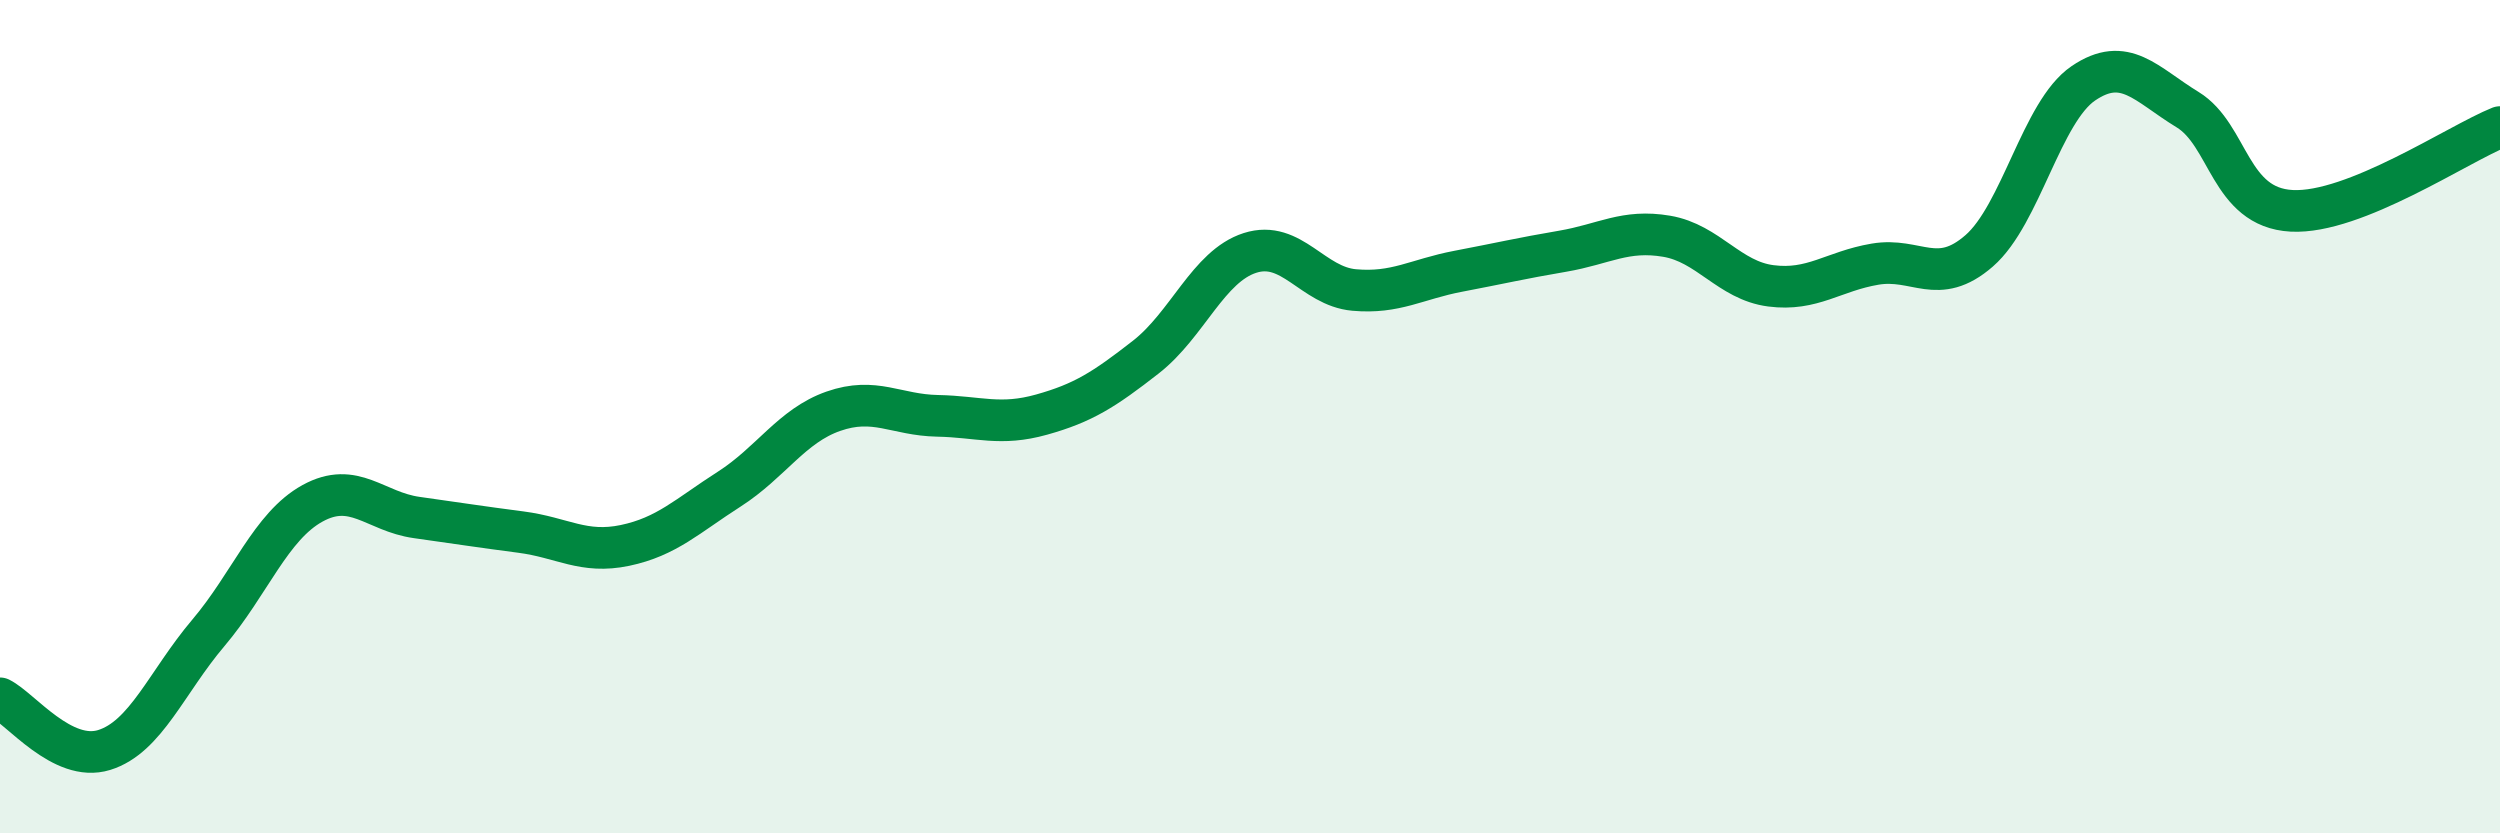
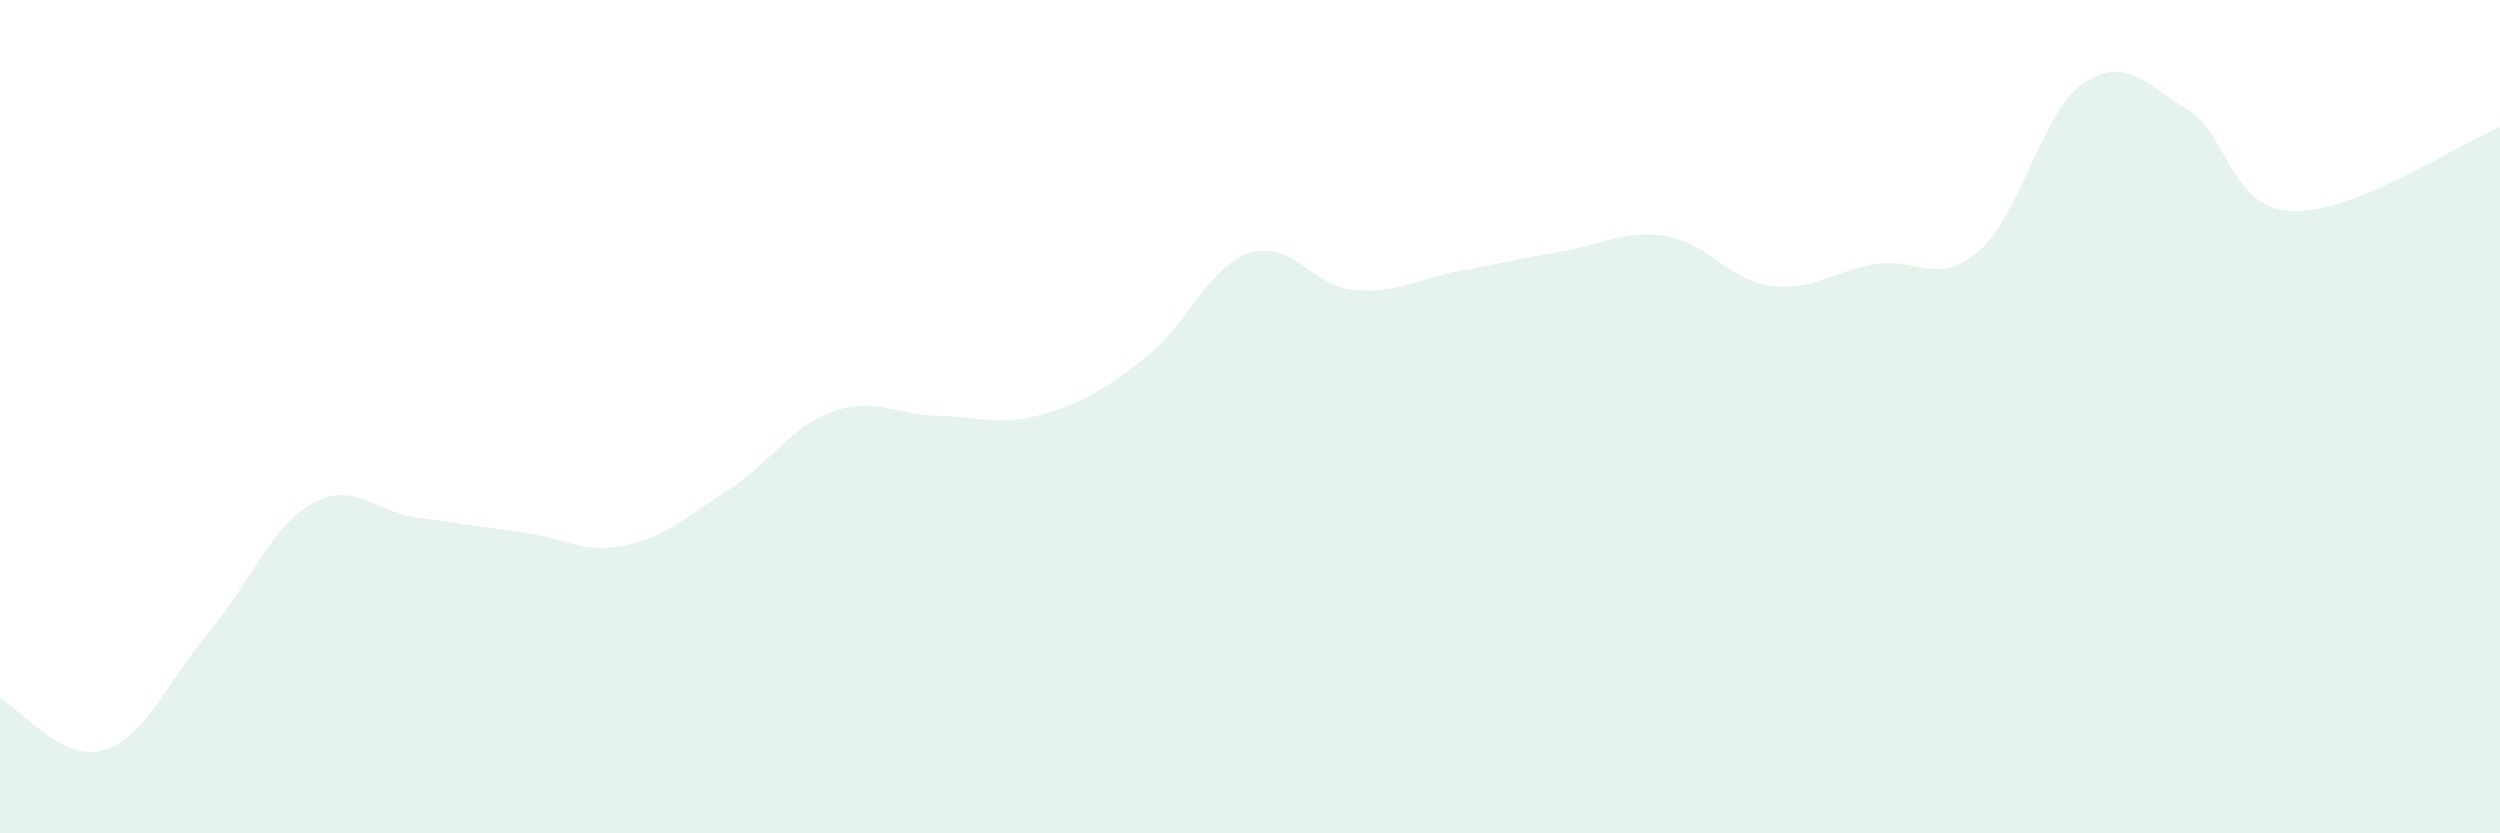
<svg xmlns="http://www.w3.org/2000/svg" width="60" height="20" viewBox="0 0 60 20">
  <path d="M 0,16.76 C 0.5,17.01 1.5,18.31 2.5,18 C 3.5,17.69 4,16.37 5,15.19 C 6,14.01 6.5,12.63 7.5,12.08 C 8.5,11.53 9,12.28 10,12.42 C 11,12.56 11.5,12.64 12.5,12.77 C 13.5,12.9 14,13.3 15,13.09 C 16,12.88 16.5,12.38 17.5,11.74 C 18.5,11.1 19,10.22 20,9.87 C 21,9.52 21.5,9.96 22.5,9.98 C 23.5,10 24,10.23 25,9.95 C 26,9.67 26.5,9.35 27.5,8.57 C 28.5,7.79 29,6.39 30,6.07 C 31,5.75 31.5,6.87 32.5,6.96 C 33.5,7.05 34,6.7 35,6.51 C 36,6.32 36.5,6.2 37.5,6.03 C 38.5,5.86 39,5.5 40,5.67 C 41,5.84 41.5,6.73 42.5,6.86 C 43.5,6.99 44,6.51 45,6.34 C 46,6.17 46.5,6.89 47.5,6.02 C 48.5,5.15 49,2.68 50,2 C 51,1.32 51.5,2.02 52.5,2.63 C 53.5,3.24 53.5,4.98 55,5.06 C 56.5,5.14 59,3.45 60,3.05L60 20L0 20Z" fill="#008740" opacity="0.1" stroke-linecap="round" stroke-linejoin="round" />
-   <path d="M 0,16.76 C 0.5,17.01 1.5,18.31 2.5,18 C 3.5,17.69 4,16.37 5,15.19 C 6,14.01 6.5,12.63 7.5,12.08 C 8.5,11.53 9,12.28 10,12.42 C 11,12.56 11.5,12.64 12.5,12.77 C 13.5,12.9 14,13.3 15,13.09 C 16,12.88 16.5,12.38 17.5,11.74 C 18.5,11.1 19,10.22 20,9.87 C 21,9.52 21.5,9.96 22.5,9.98 C 23.5,10 24,10.23 25,9.95 C 26,9.67 26.5,9.35 27.5,8.57 C 28.5,7.79 29,6.39 30,6.07 C 31,5.75 31.5,6.87 32.5,6.96 C 33.5,7.05 34,6.7 35,6.51 C 36,6.32 36.5,6.2 37.5,6.03 C 38.5,5.86 39,5.5 40,5.67 C 41,5.84 41.5,6.73 42.5,6.86 C 43.5,6.99 44,6.51 45,6.34 C 46,6.17 46.5,6.89 47.5,6.02 C 48.5,5.15 49,2.68 50,2 C 51,1.32 51.5,2.02 52.5,2.63 C 53.5,3.24 53.5,4.98 55,5.06 C 56.5,5.14 59,3.45 60,3.05" stroke="#008740" stroke-width="1" fill="none" stroke-linecap="round" stroke-linejoin="round" />
</svg>